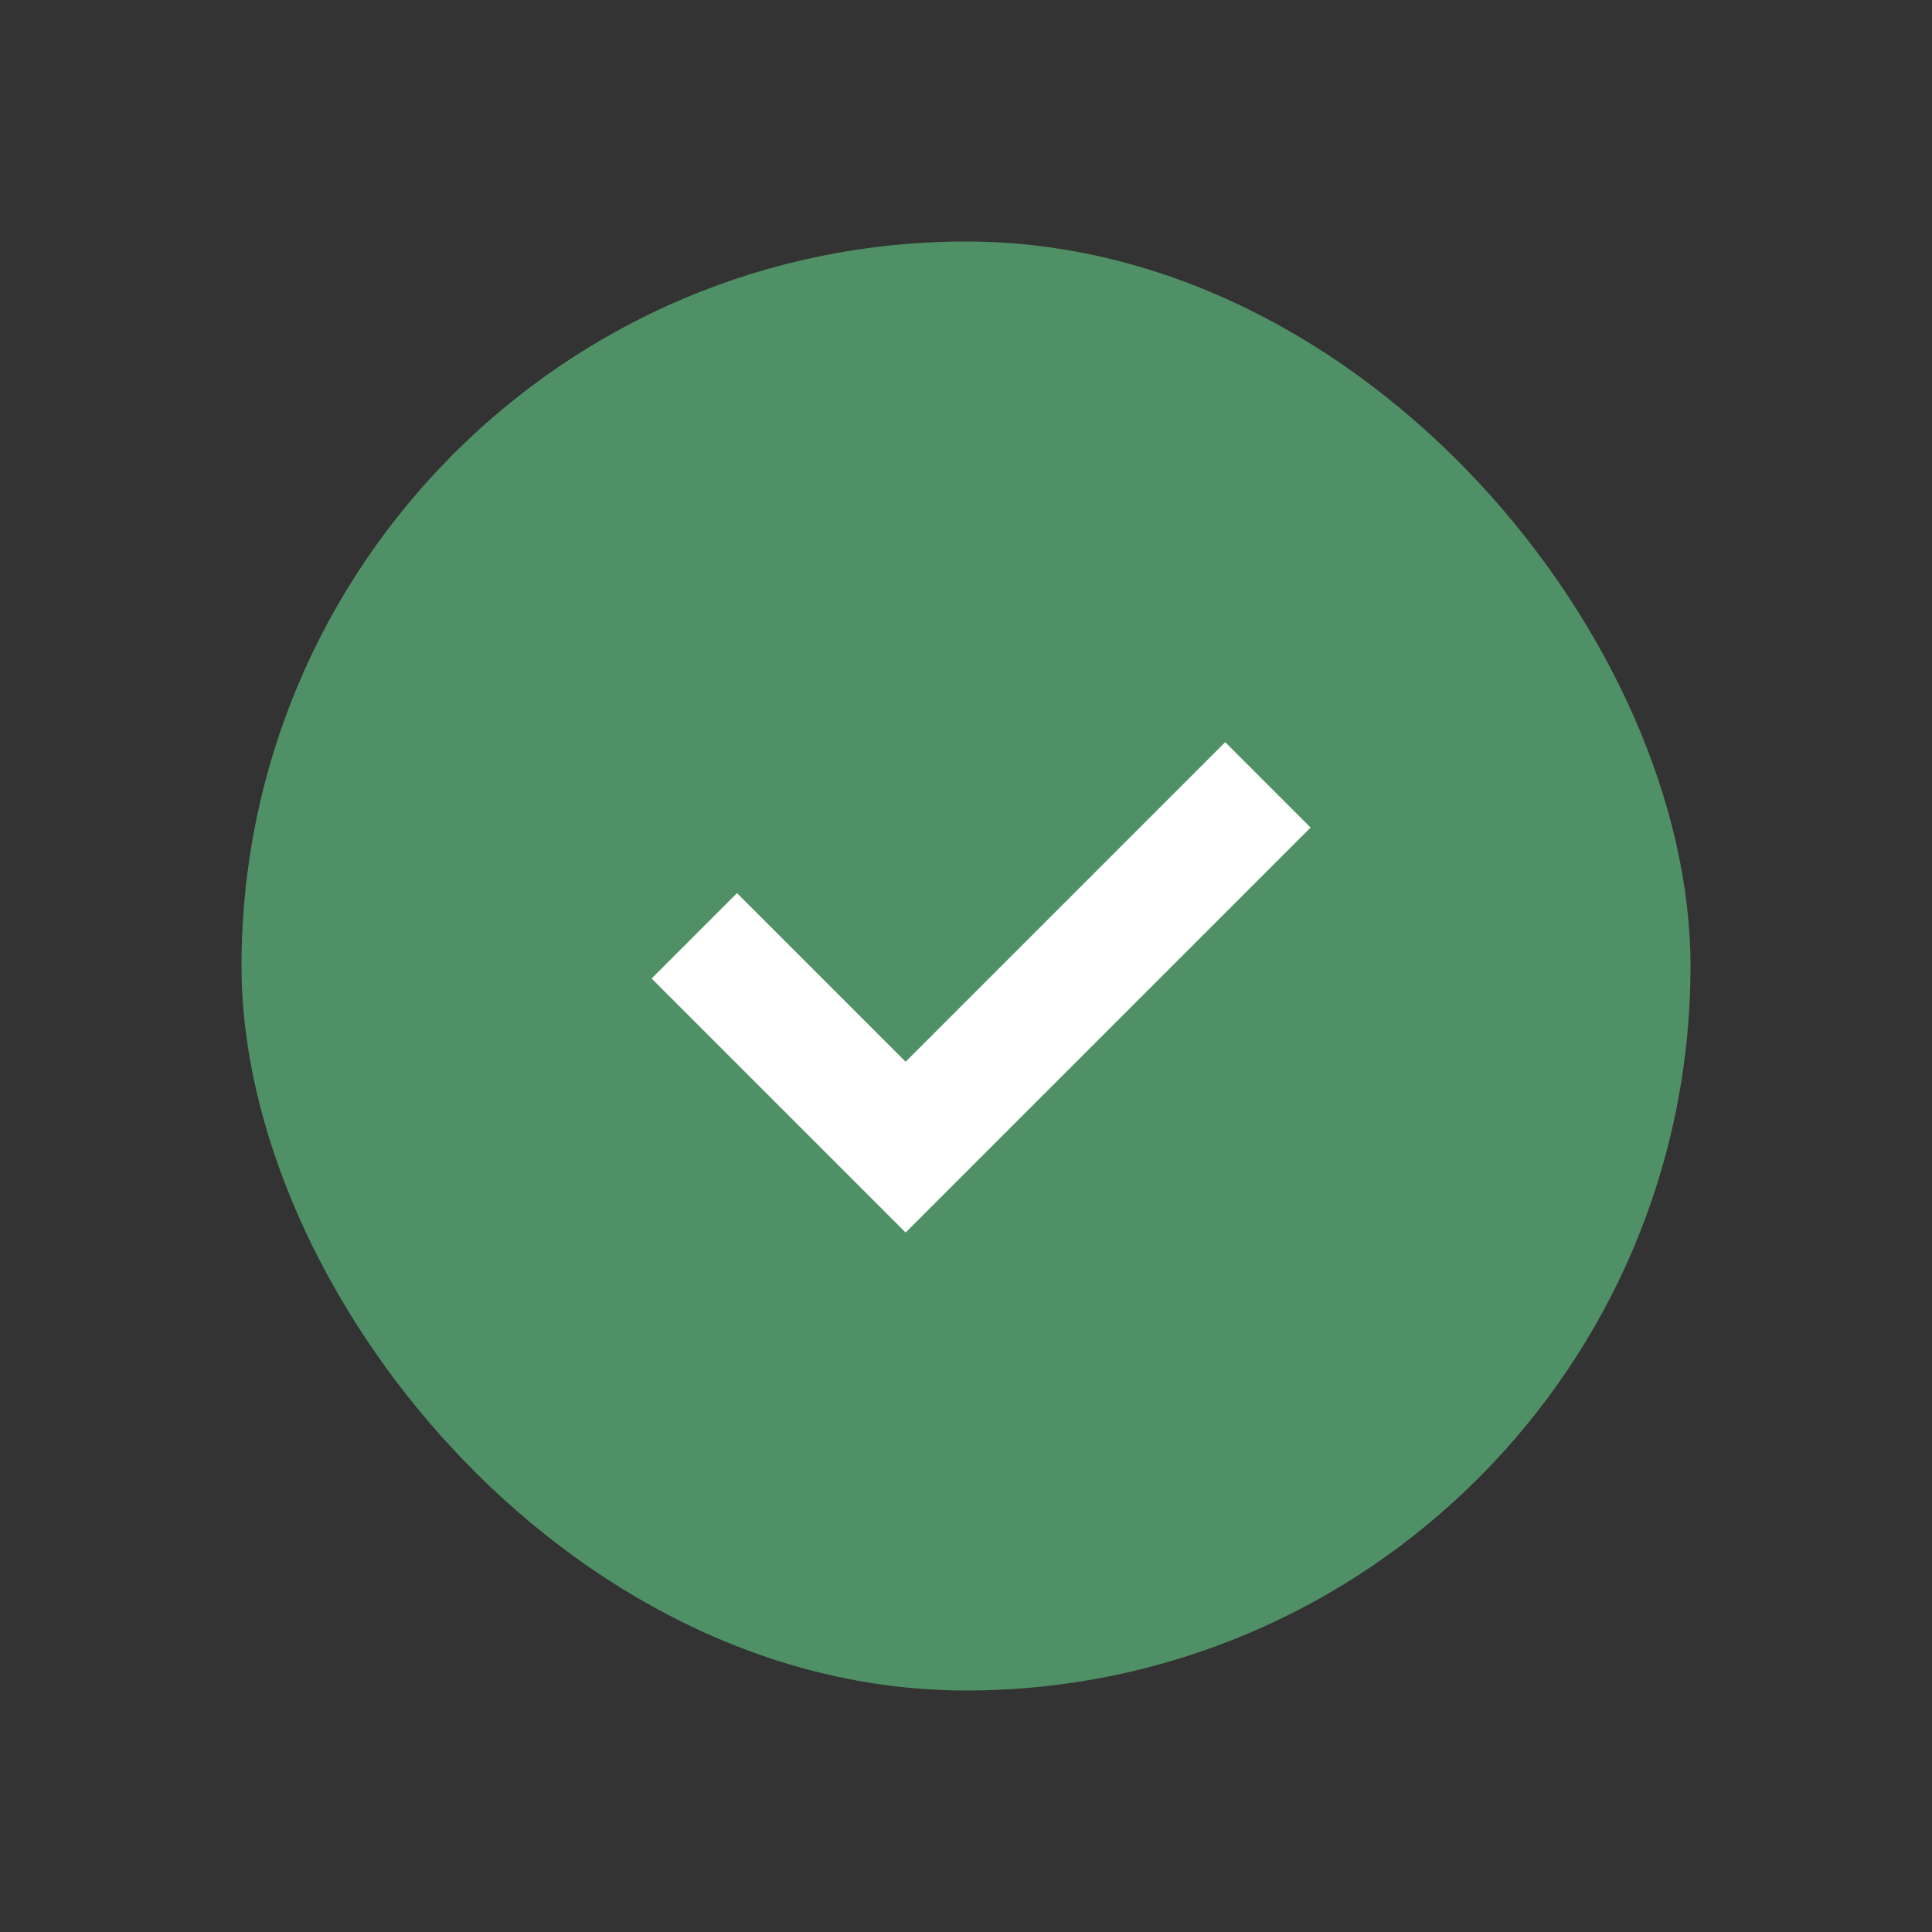
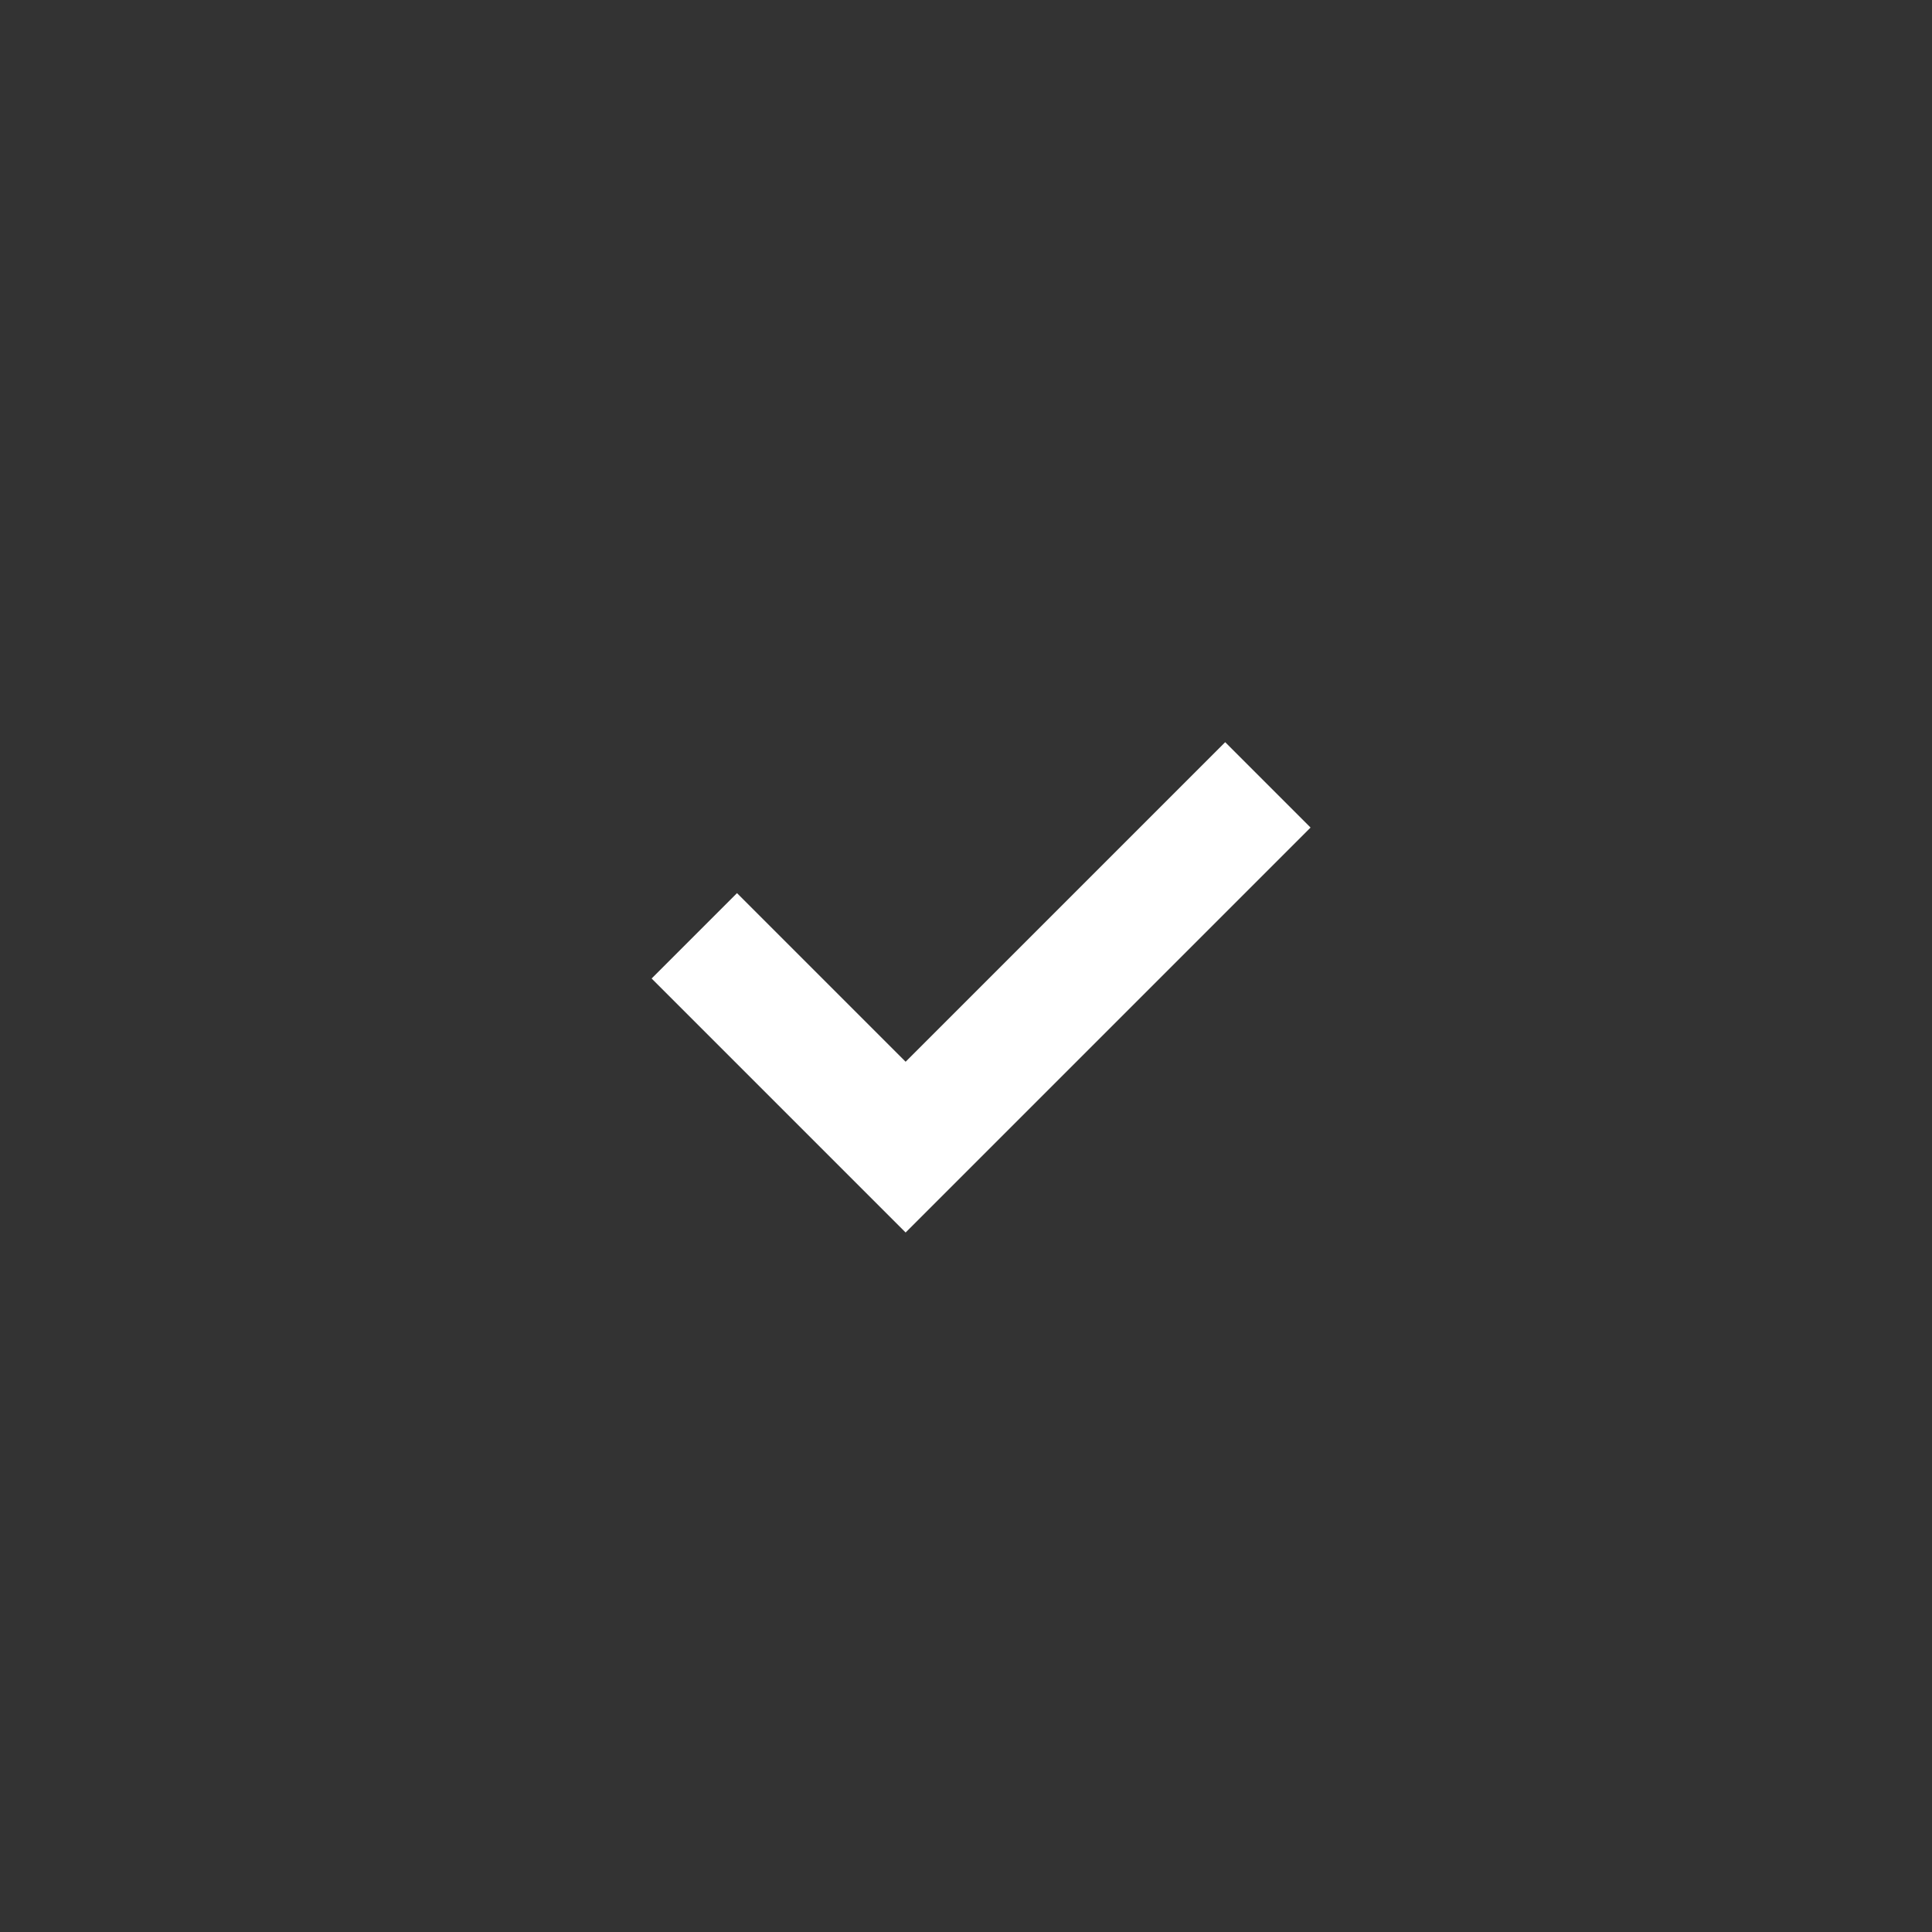
<svg xmlns="http://www.w3.org/2000/svg" width="32" height="32" viewBox="0 0 32 32" fill="none">
  <rect x="0" y="0" width="32" height="32" fill="#333333" stroke="none" />
-   <rect x="4" y="4" width="24" height="24" rx="12" fill="#509066" />
  <path d="M11.5 15.5L15 19L21 13" stroke="white" stroke-width="2" />
</svg>